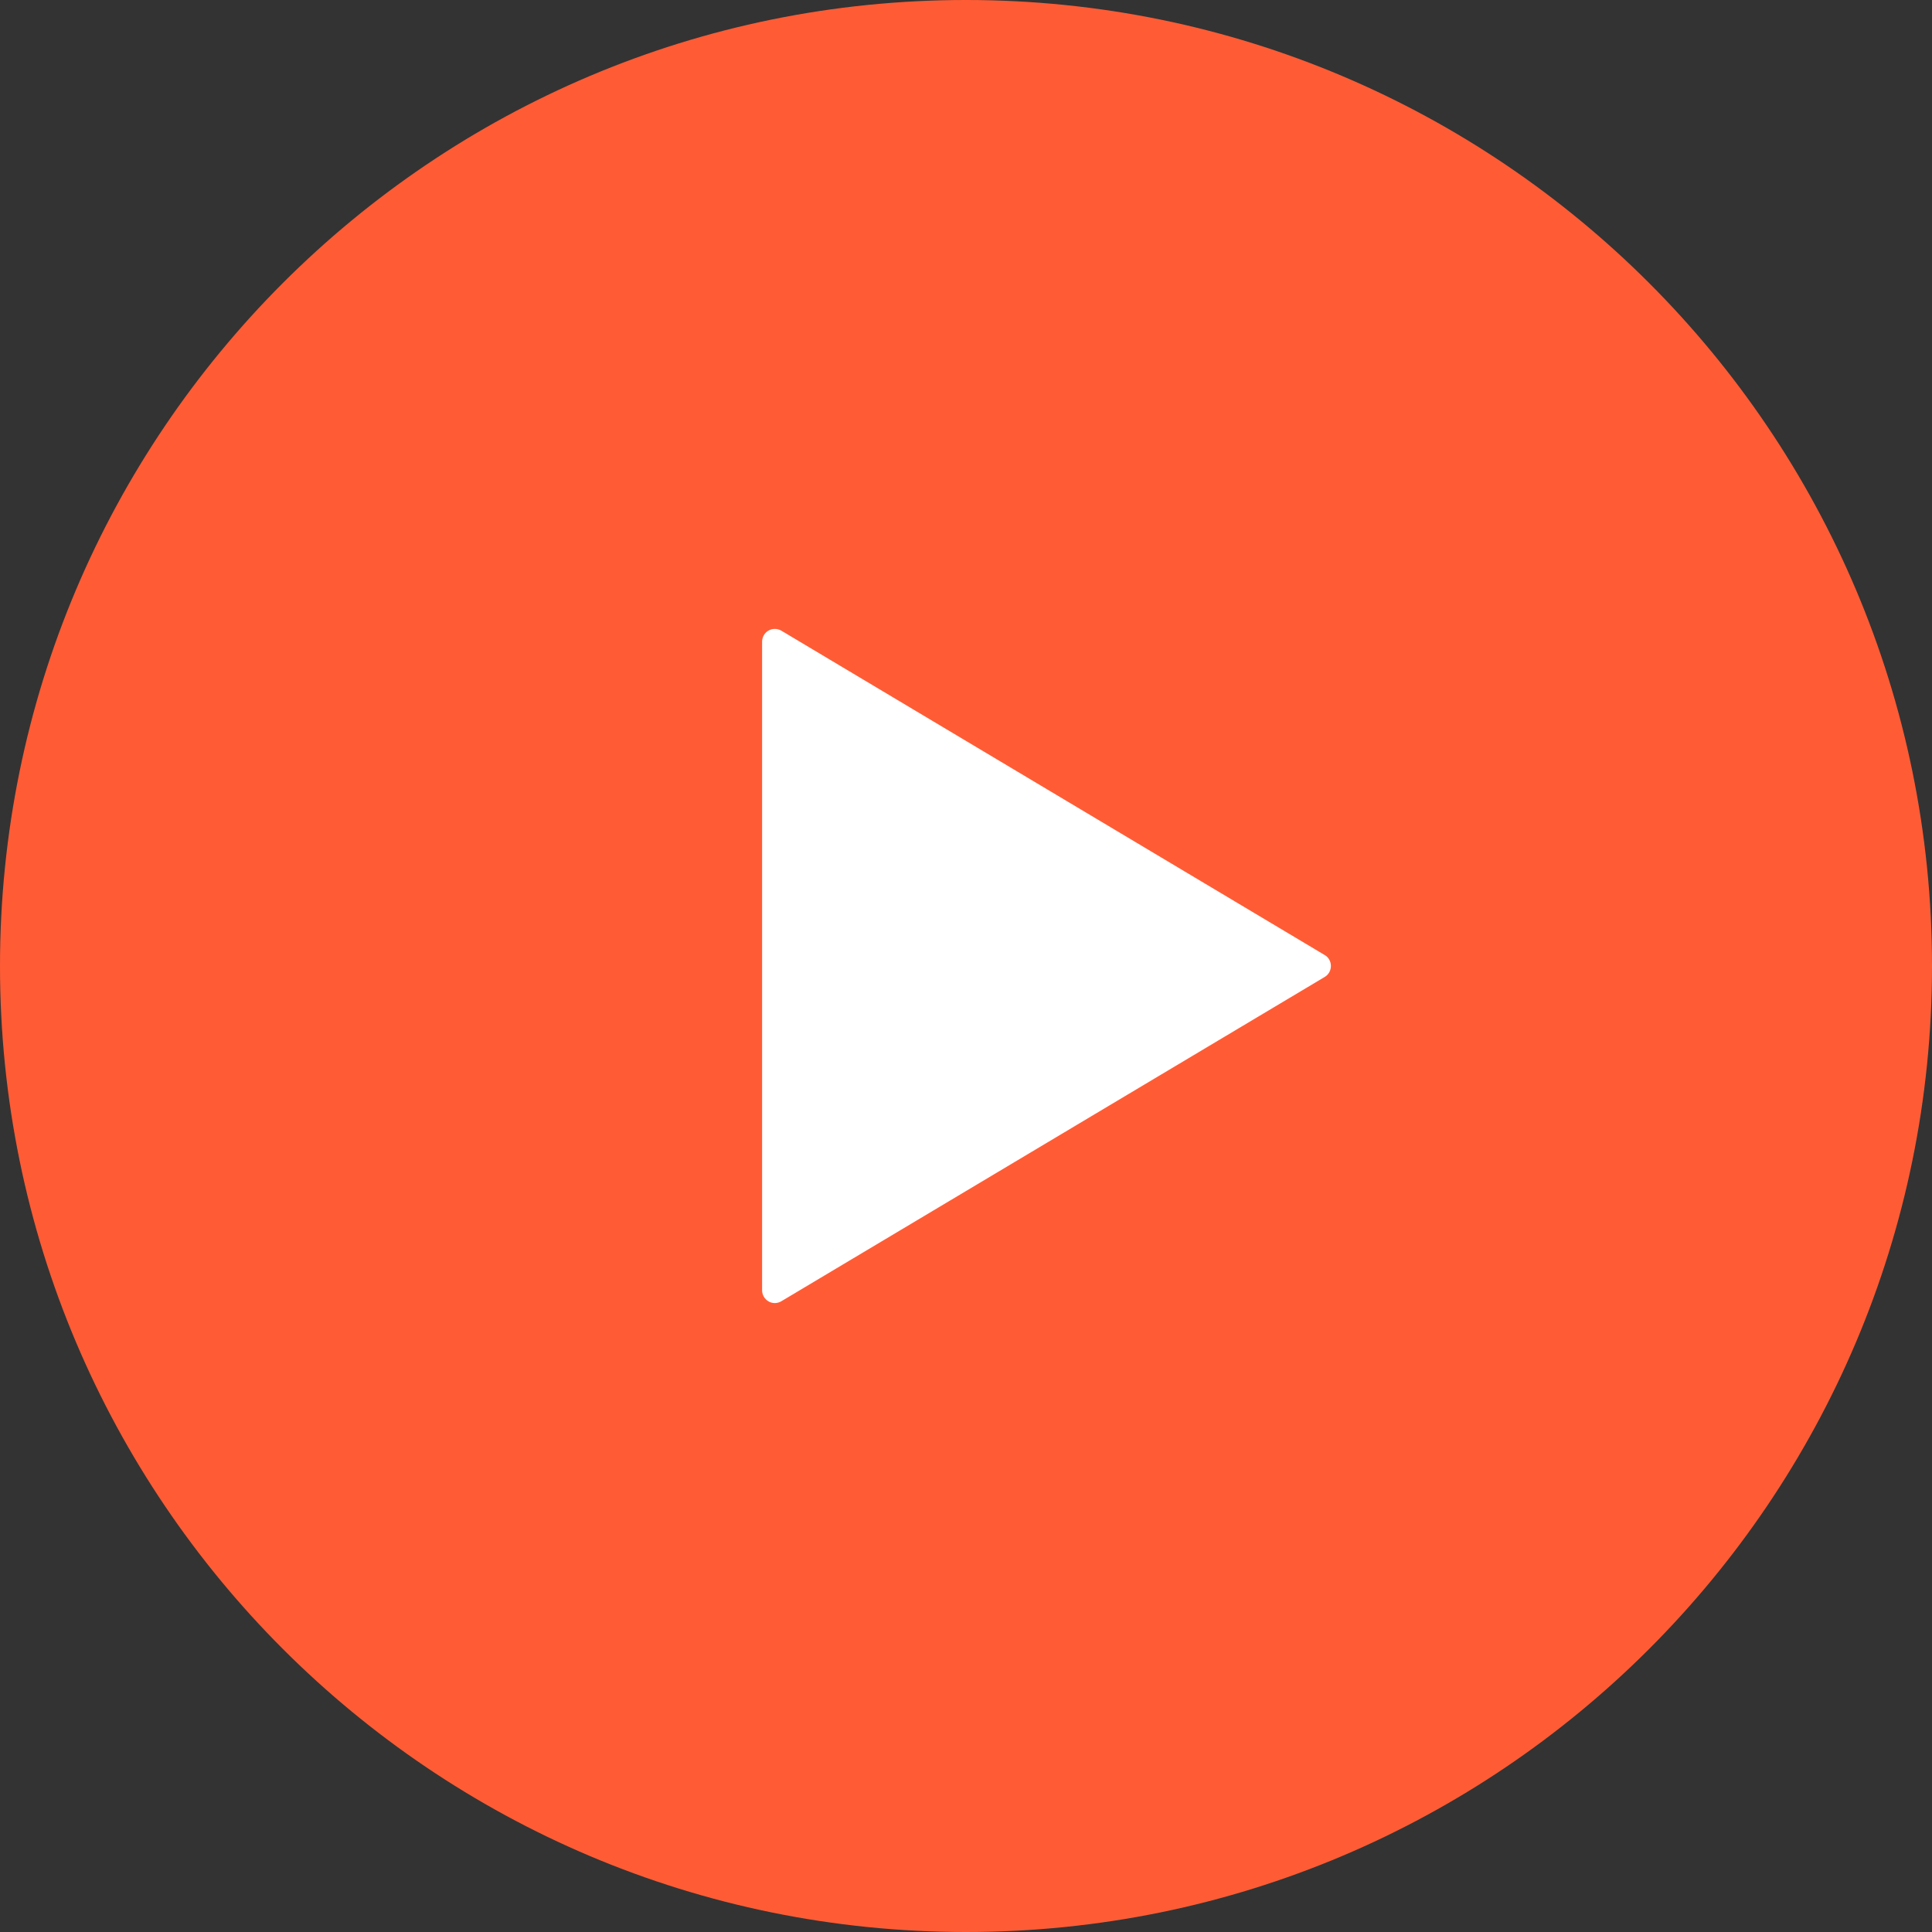
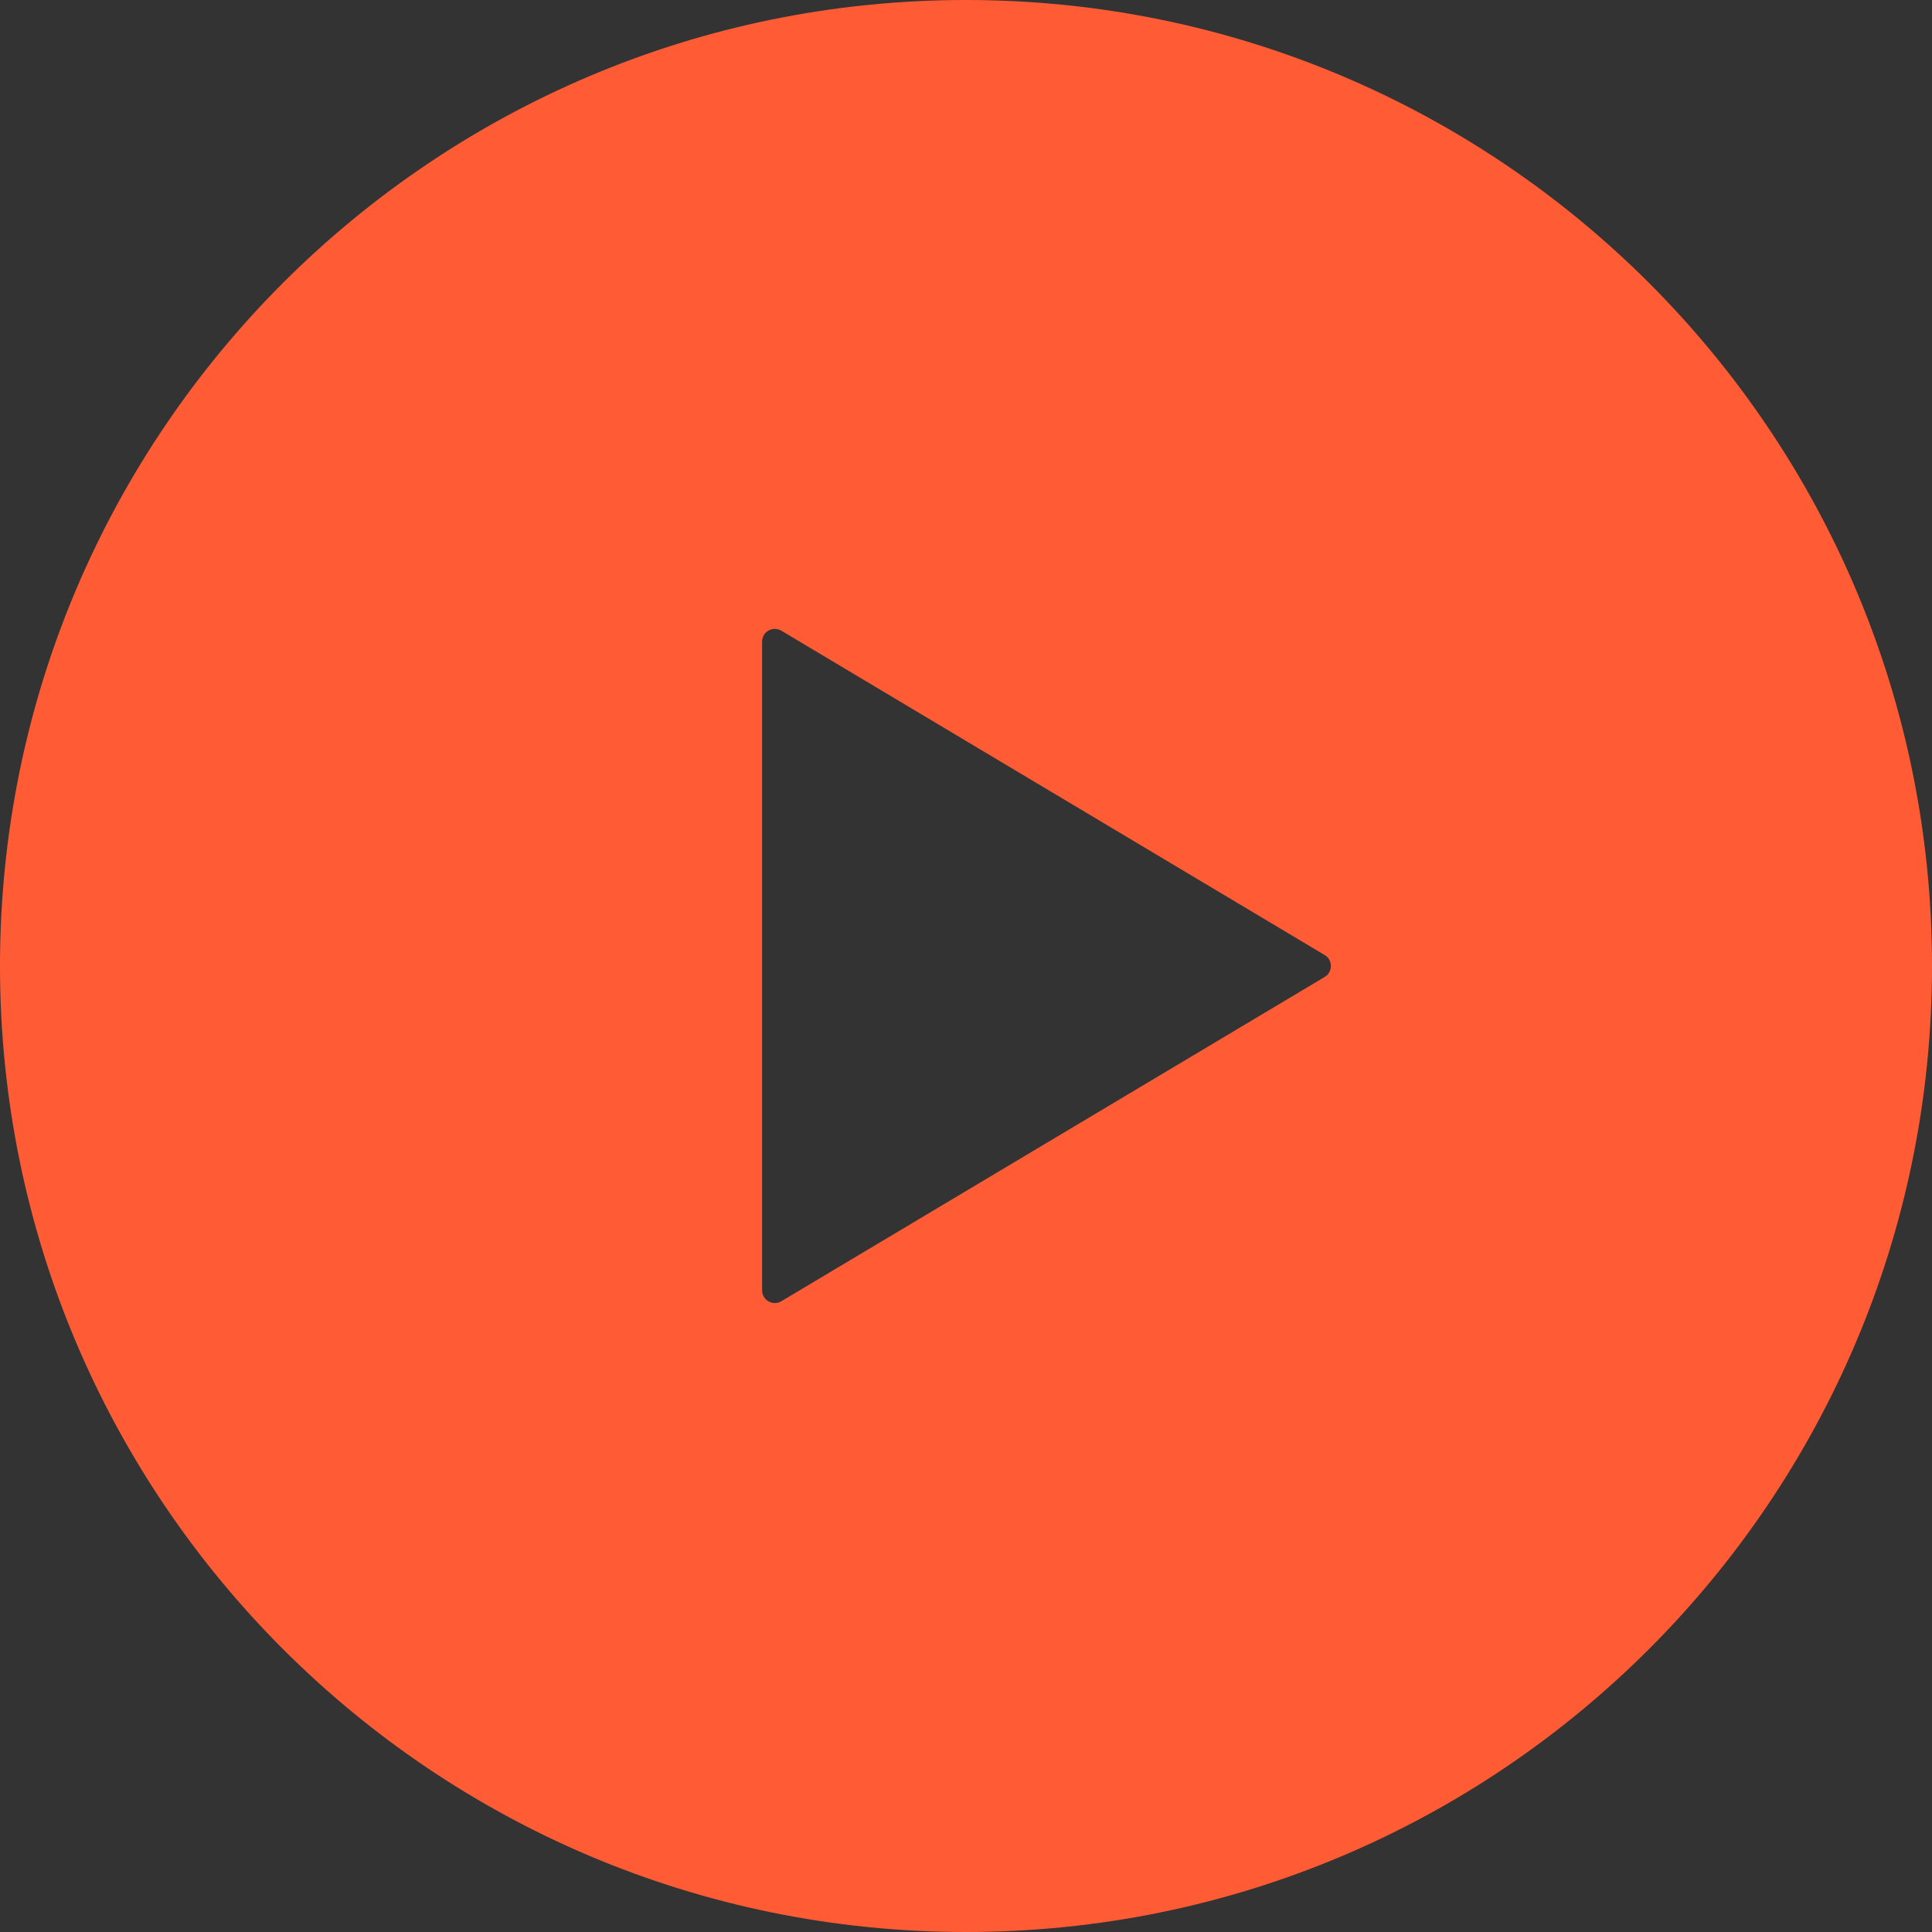
<svg xmlns="http://www.w3.org/2000/svg" width="54" height="54" viewBox="0 0 54 54" fill="none">
  <rect x="0" y="0" width="54" height="54" fill="#333333" stroke="none" />
  <g clip-path="url(#clip0_95_7)">
-     <rect x="17" y="14" width="22" height="26" fill="white" />
    <path d="M27 0C12.089 0 0 12.089 0 27C0 41.91 12.089 54 27 54C41.91 54 54 41.91 54 27C54 12.089 41.91 0 27 0ZM37.026 27.306L21.839 36.37C21.73 36.436 21.591 36.44 21.479 36.373C21.371 36.311 21.301 36.194 21.301 36.064V26.999V17.934C21.301 17.806 21.371 17.687 21.479 17.625C21.591 17.56 21.73 17.564 21.839 17.628L37.026 26.694C37.135 26.756 37.199 26.875 37.199 26.999C37.199 27.125 37.135 27.242 37.026 27.306Z" fill="#FF5C35" />
  </g>
  <defs>
    <clipPath id="clip0_95_7">
      <rect width="54" height="54" fill="white" />
    </clipPath>
  </defs>
</svg>